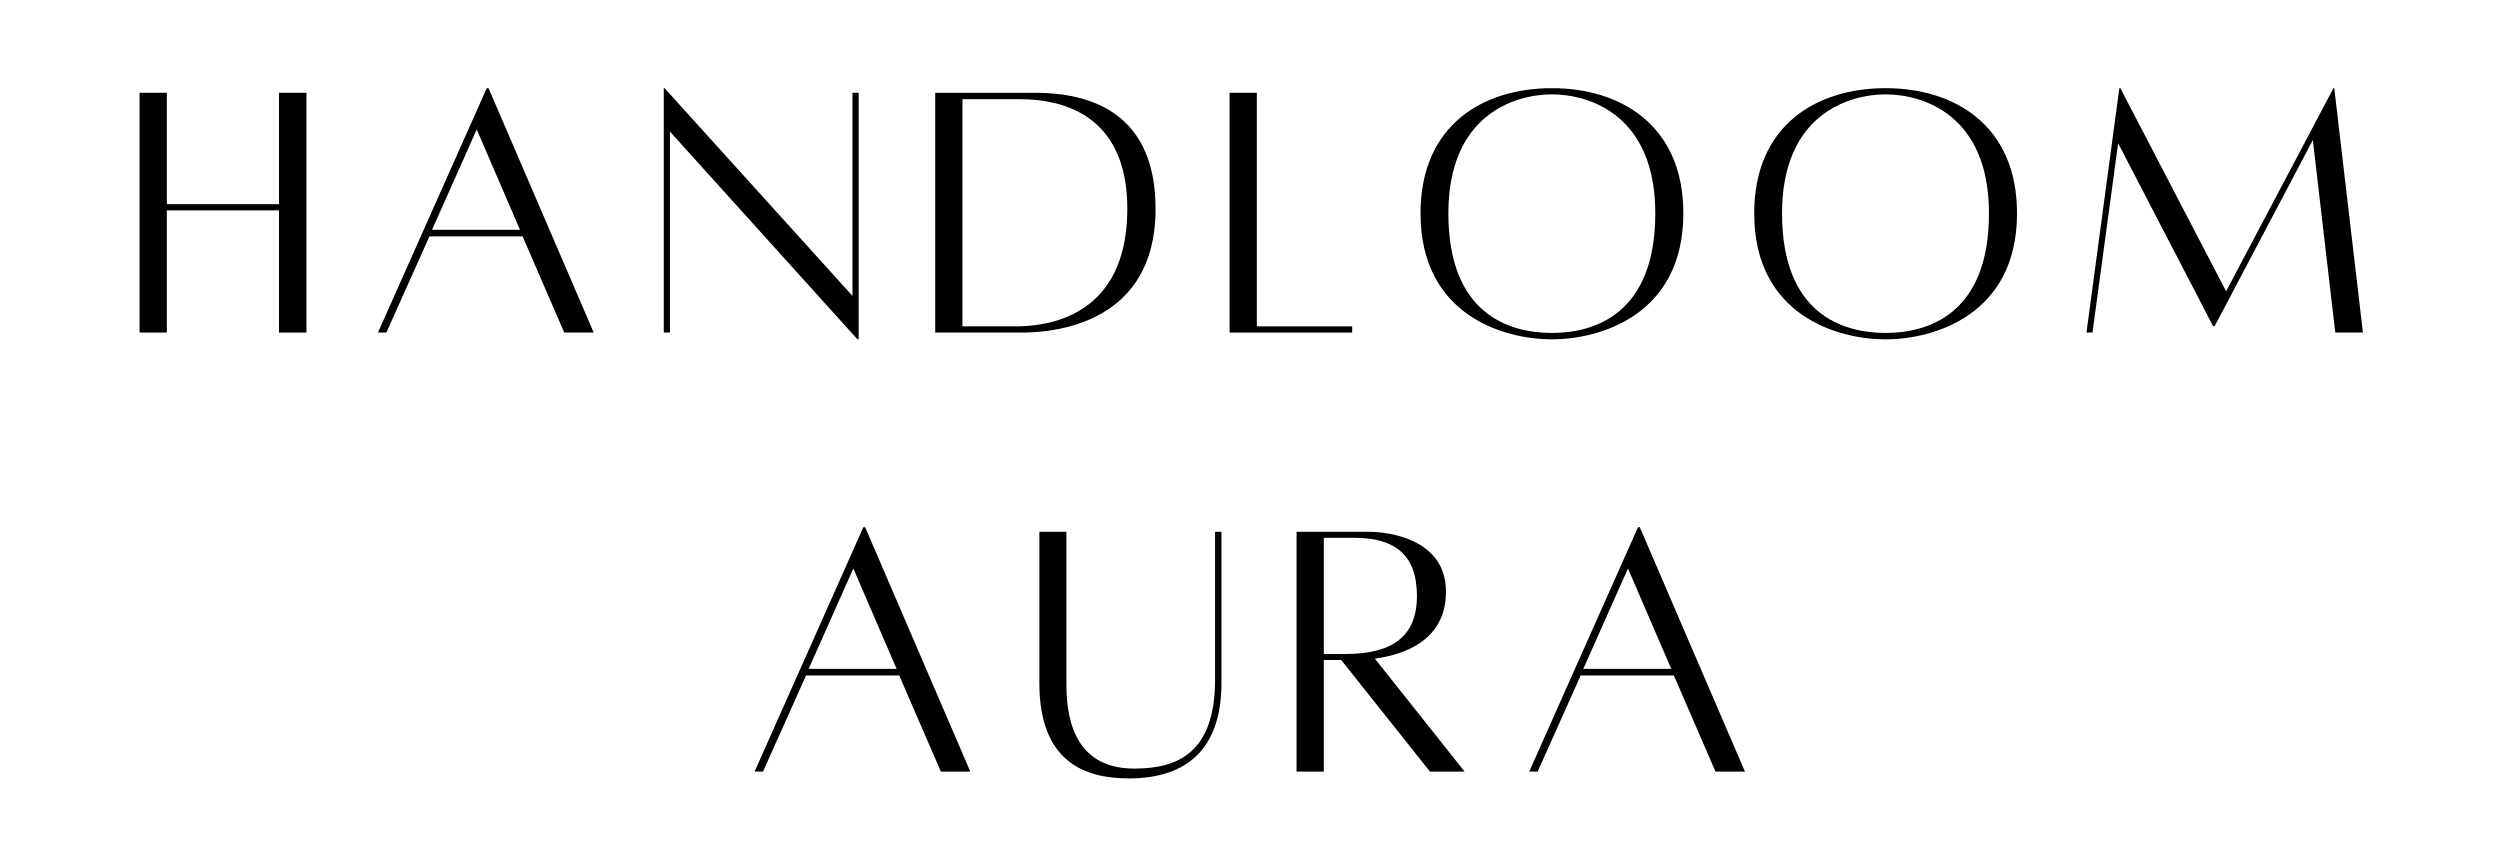
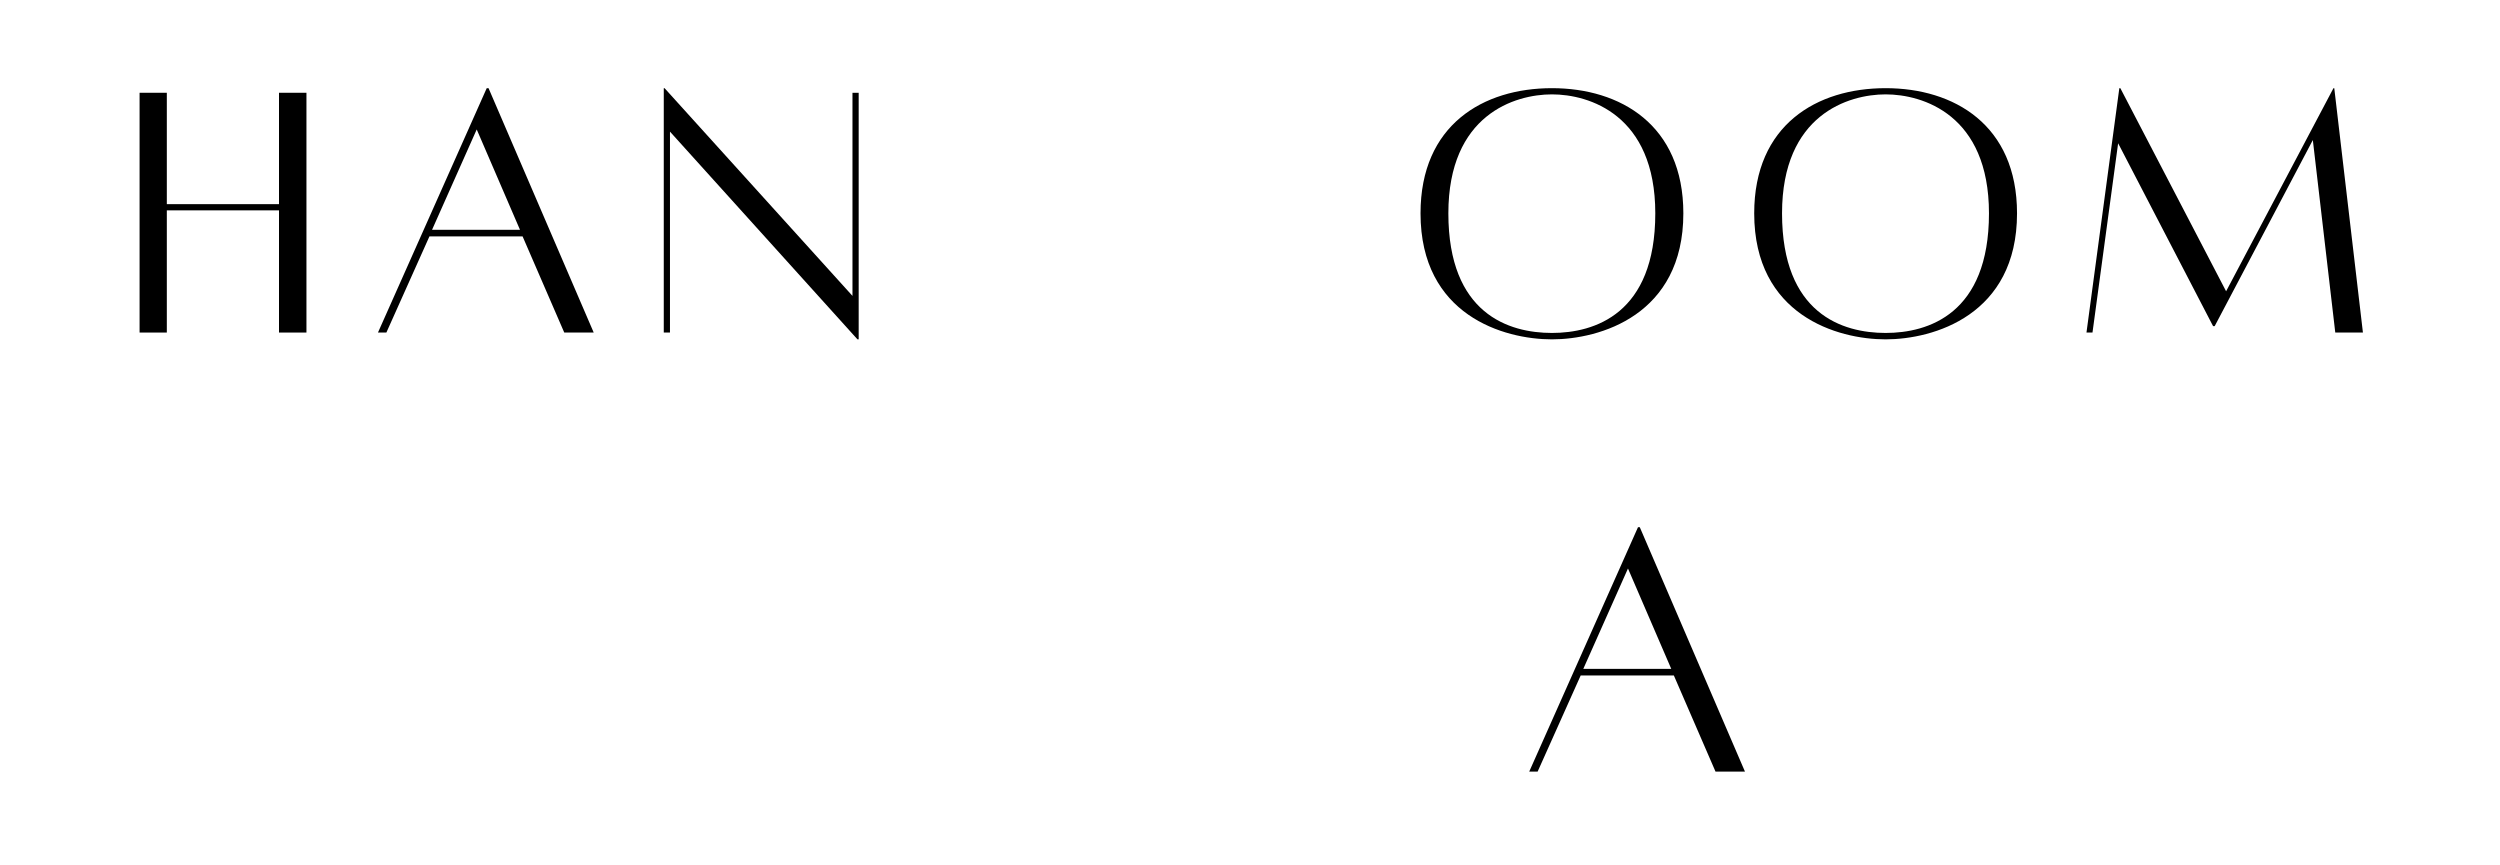
<svg xmlns="http://www.w3.org/2000/svg" width="260" zoomAndPan="magnify" viewBox="0 0 194.88 67.5" height="90" preserveAspectRatio="xMidYMid meet" version="1.0">
  <defs>
    <g />
  </defs>
  <g fill="#000000" fill-opacity="1">
    <g transform="translate(9.405, 25.908)">
      <g>
        <path d="M 12.297 -18.672 L 12.297 -9.984 L 3.547 -9.984 L 3.547 -18.672 L 1.422 -18.672 L 1.422 0.031 L 3.547 0.031 L 3.547 -9.5 L 12.297 -9.5 L 12.297 0.031 L 14.438 0.031 L 14.438 -18.672 Z M 12.297 -18.672 " />
      </g>
    </g>
  </g>
  <g fill="#000000" fill-opacity="1">
    <g transform="translate(28.374, 25.908)">
      <g>
        <path d="M 15.578 0.031 L 17.875 0.031 L 9.672 -19.031 L 9.531 -19.031 L 1.047 0.031 L 1.703 0.031 L 5.062 -7.469 L 12.328 -7.469 Z M 5.266 -7.984 L 8.75 -15.812 L 12.125 -7.984 Z M 5.266 -7.984 " />
      </g>
    </g>
  </g>
  <g fill="#000000" fill-opacity="1">
    <g transform="translate(50.292, 25.908)">
      <g>
        <path d="M 16.625 -18.672 L 16.141 -18.672 L 16.141 -2.828 L 1.484 -19.031 L 1.422 -19.031 L 1.422 0.031 L 1.906 0.031 L 1.906 -15.641 L 16.531 0.562 L 16.625 0.562 Z M 16.625 -18.672 " />
      </g>
    </g>
  </g>
  <g fill="#000000" fill-opacity="1">
    <g transform="translate(71.465, 25.908)">
      <g>
-         <path d="M 9.141 -18.672 L 1.422 -18.672 L 1.422 0.031 L 7.75 0.031 C 8.641 0.031 18.609 0.469 18.609 -9.625 C 18.609 -17.781 12.594 -18.672 9.141 -18.672 Z M 7.688 -0.453 L 3.547 -0.453 L 3.547 -18.172 L 8.016 -18.172 C 11.406 -18.172 16.406 -16.922 16.406 -9.625 C 16.406 -2.359 11.766 -0.453 7.688 -0.453 Z M 7.688 -0.453 " />
-       </g>
+         </g>
    </g>
  </g>
  <g fill="#000000" fill-opacity="1">
    <g transform="translate(94.425, 25.908)">
      <g>
-         <path d="M 3.547 -0.453 L 3.547 -18.672 L 1.422 -18.672 L 1.422 0.031 L 10.984 0.031 L 10.984 -0.453 Z M 3.547 -0.453 " />
-       </g>
+         </g>
    </g>
  </g>
  <g fill="#000000" fill-opacity="1">
    <g transform="translate(109.553, 25.908)">
      <g>
        <path d="M 11.438 -19.031 C 6.078 -19.031 1.188 -16.172 1.188 -9.266 C 1.188 -1.312 7.688 0.562 11.438 0.562 C 15.156 0.562 21.688 -1.312 21.688 -9.266 C 21.688 -16.172 16.766 -19.031 11.438 -19.031 Z M 11.438 0.062 C 8.078 0.062 3.359 -1.422 3.359 -9.266 C 3.359 -16.969 8.547 -18.547 11.438 -18.547 C 14.328 -18.547 19.5 -16.969 19.5 -9.266 C 19.5 -1.422 14.766 0.062 11.438 0.062 Z M 11.438 0.062 " />
      </g>
    </g>
  </g>
  <g fill="#000000" fill-opacity="1">
    <g transform="translate(135.58, 25.908)">
      <g>
        <path d="M 11.438 -19.031 C 6.078 -19.031 1.188 -16.172 1.188 -9.266 C 1.188 -1.312 7.688 0.562 11.438 0.562 C 15.156 0.562 21.688 -1.312 21.688 -9.266 C 21.688 -16.172 16.766 -19.031 11.438 -19.031 Z M 11.438 0.062 C 8.078 0.062 3.359 -1.422 3.359 -9.266 C 3.359 -16.969 8.547 -18.547 11.438 -18.547 C 14.328 -18.547 19.5 -16.969 19.5 -9.266 C 19.5 -1.422 14.766 0.062 11.438 0.062 Z M 11.438 0.062 " />
      </g>
    </g>
  </g>
  <g fill="#000000" fill-opacity="1">
    <g transform="translate(161.607, 25.908)">
      <g>
        <path d="M 20.406 -19.031 L 20.344 -19.031 L 11.969 -3.188 L 3.719 -19.031 L 3.641 -19.031 L 1.078 0.031 L 1.547 0.031 L 3.547 -14.734 L 10.953 -0.469 L 11.078 -0.469 L 18.734 -14.984 L 20.484 0.031 L 22.641 0.031 Z M 20.406 -19.031 " />
      </g>
    </g>
  </g>
  <g fill="#000000" fill-opacity="1">
    <g transform="translate(57.75, 60.154)">
      <g>
-         <path d="M 15.578 0.031 L 17.875 0.031 L 9.672 -19.031 L 9.531 -19.031 L 1.047 0.031 L 1.703 0.031 L 5.062 -7.469 L 12.328 -7.469 Z M 5.266 -7.984 L 8.75 -15.812 L 12.125 -7.984 Z M 5.266 -7.984 " />
-       </g>
+         </g>
    </g>
  </g>
  <g fill="#000000" fill-opacity="1">
    <g transform="translate(79.667, 60.154)">
      <g>
-         <path d="M 15.047 -18.672 L 15.047 -7.141 C 15.047 -1.453 12.156 -0.203 8.75 -0.203 C 3.719 -0.203 3.453 -4.766 3.453 -6.875 L 3.453 -18.672 L 1.344 -18.672 L 1.344 -6.875 C 1.344 -0.797 4.797 0.562 8.312 0.562 C 13.078 0.562 15.547 -1.969 15.547 -6.875 L 15.547 -18.672 Z M 15.047 -18.672 " />
-       </g>
+         </g>
    </g>
  </g>
  <g fill="#000000" fill-opacity="1">
    <g transform="translate(99.649, 60.154)">
      <g>
-         <path d="M 14.531 0.031 L 7.531 -8.781 C 9.734 -9.078 13.078 -10.156 13.078 -14 C 13.078 -18.109 8.609 -18.672 7.094 -18.672 C 5.625 -18.672 1.422 -18.672 1.422 -18.672 L 1.422 0.031 L 3.547 0.031 L 3.547 -8.672 L 4.906 -8.672 L 11.828 0.031 Z M 3.547 -18.203 L 5.953 -18.203 C 9 -18.203 10.812 -16.953 10.812 -13.672 C 10.812 -10.328 8.672 -9.141 5.188 -9.141 L 3.547 -9.141 Z M 3.547 -18.203 " />
-       </g>
+         </g>
    </g>
  </g>
  <g fill="#000000" fill-opacity="1">
    <g transform="translate(118.172, 60.154)">
      <g>
        <path d="M 15.578 0.031 L 17.875 0.031 L 9.672 -19.031 L 9.531 -19.031 L 1.047 0.031 L 1.703 0.031 L 5.062 -7.469 L 12.328 -7.469 Z M 5.266 -7.984 L 8.75 -15.812 L 12.125 -7.984 Z M 5.266 -7.984 " />
      </g>
    </g>
  </g>
</svg>